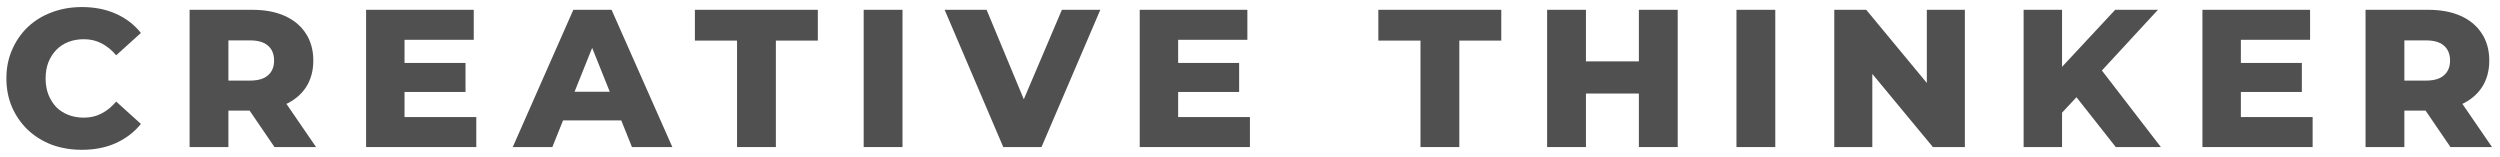
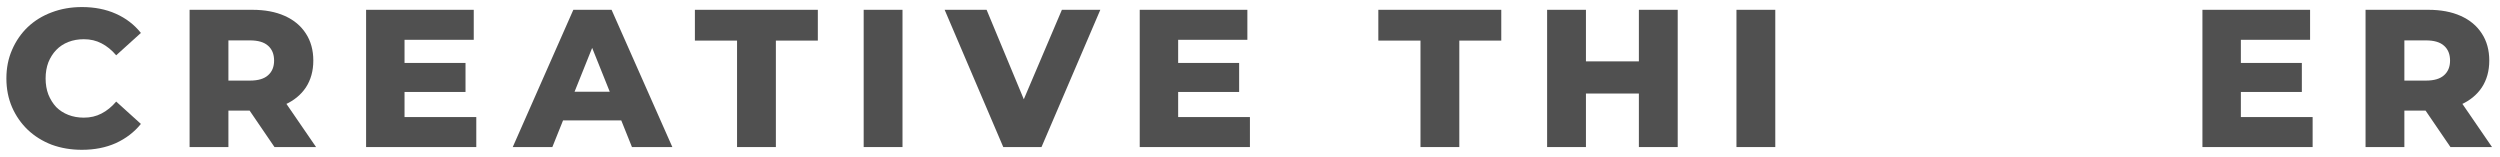
<svg xmlns="http://www.w3.org/2000/svg" width="255" height="16" viewBox="0 0 255 16" fill="none">
  <path d="M241.286 15V1H247.686C248.966 1 250.066 1.207 250.986 1.62C251.919 2.033 252.639 2.633 253.146 3.42C253.653 4.193 253.906 5.113 253.906 6.18C253.906 7.233 253.653 8.147 253.146 8.92C252.639 9.68 251.919 10.267 250.986 10.68C250.066 11.08 248.966 11.28 247.686 11.28H243.486L245.246 9.62V15H241.286ZM249.946 15L246.466 9.9H250.686L254.186 15H249.946ZM245.246 10.04L243.486 8.22H247.446C248.273 8.22 248.886 8.04 249.286 7.68C249.699 7.32 249.906 6.82 249.906 6.18C249.906 5.527 249.699 5.02 249.286 4.66C248.886 4.3 248.273 4.12 247.446 4.12H243.486L245.246 2.3V10.04Z" fill="#505050" />
  <path d="M228.288 6.42H234.788V9.38H228.288V6.42ZM228.568 11.94H235.888V15H224.648V1H235.628V4.06H228.568V11.94Z" fill="#505050" />
-   <path d="M209.949 11.9L209.729 7.46L215.749 1H220.109L214.109 7.5L211.909 9.8L209.949 11.9ZM206.409 15V1H210.329V15H206.409ZM215.809 15L211.249 9.22L213.829 6.46L220.409 15H215.809Z" fill="#505050" />
-   <path d="M187.096 15V1H190.356L198.076 10.32H196.536V1H200.416V15H197.156L189.436 5.68H190.976V15H187.096Z" fill="#505050" />
  <path d="M177.119 15V1H181.079V15H177.119Z" fill="#505050" />
  <path d="M167.166 1H171.126V15H167.166V1ZM161.766 15H157.806V1H161.766V15ZM167.446 9.54H161.486V6.26H167.446V9.54Z" fill="#505050" />
  <path d="M144.89 15V4.14H140.59V1H153.13V4.14H148.85V15H144.89Z" fill="#505050" />
  <path d="M119.892 6.42H126.392V9.38H119.892V6.42ZM120.172 11.94H127.492V15H116.252V1H127.232V4.06H120.172V11.94Z" fill="#505050" />
  <path d="M102.333 15L96.353 1H100.633L105.673 13.12H103.153L108.313 1H112.233L106.233 15H102.333Z" fill="#505050" />
  <path d="M88.095 15V1H92.055V15H88.095Z" fill="#505050" />
  <path d="M75.179 15V4.14H70.879V1H83.419V4.14H79.139V15H75.179Z" fill="#505050" />
  <path d="M52.3 15L58.48 1H62.38L68.58 15H64.46L59.62 2.94H61.18L56.34 15H52.3ZM55.68 12.28L56.7 9.36H63.54L64.56 12.28H55.68Z" fill="#505050" />
  <path d="M40.982 6.42H47.482V9.38H40.982V6.42ZM41.262 11.94H48.582V15H37.342V1H48.322V4.06H41.262V11.94Z" fill="#505050" />
  <path d="M19.338 15V1H25.738C27.018 1 28.118 1.207 29.038 1.62C29.971 2.033 30.691 2.633 31.198 3.42C31.704 4.193 31.958 5.113 31.958 6.18C31.958 7.233 31.704 8.147 31.198 8.92C30.691 9.68 29.971 10.267 29.038 10.68C28.118 11.08 27.018 11.28 25.738 11.28H21.538L23.298 9.62V15H19.338ZM27.998 15L24.518 9.9H28.738L32.238 15H27.998ZM23.298 10.04L21.538 8.22H25.498C26.324 8.22 26.938 8.04 27.338 7.68C27.751 7.32 27.958 6.82 27.958 6.18C27.958 5.527 27.751 5.02 27.338 4.66C26.938 4.3 26.324 4.12 25.498 4.12H21.538L23.298 2.3V10.04Z" fill="#505050" />
  <path d="M8.352 15.28C7.245 15.28 6.219 15.107 5.272 14.76C4.339 14.4 3.525 13.893 2.832 13.24C2.152 12.587 1.619 11.82 1.232 10.94C0.845 10.047 0.652 9.067 0.652 8C0.652 6.933 0.845 5.96 1.232 5.08C1.619 4.187 2.152 3.413 2.832 2.76C3.525 2.107 4.339 1.607 5.272 1.26C6.219 0.9 7.245 0.72 8.352 0.72C9.645 0.72 10.799 0.947 11.812 1.4C12.838 1.853 13.692 2.507 14.372 3.36L11.852 5.64C11.399 5.107 10.899 4.7 10.352 4.42C9.819 4.14 9.219 4 8.552 4C7.979 4 7.452 4.093 6.972 4.28C6.492 4.467 6.079 4.74 5.732 5.1C5.399 5.447 5.132 5.867 4.932 6.36C4.745 6.853 4.652 7.4 4.652 8C4.652 8.6 4.745 9.147 4.932 9.64C5.132 10.133 5.399 10.56 5.732 10.92C6.079 11.267 6.492 11.533 6.972 11.72C7.452 11.907 7.979 12 8.552 12C9.219 12 9.819 11.86 10.352 11.58C10.899 11.3 11.399 10.893 11.852 10.36L14.372 12.64C13.692 13.48 12.838 14.133 11.812 14.6C10.799 15.053 9.645 15.28 8.352 15.28Z" fill="#505050" />
</svg>